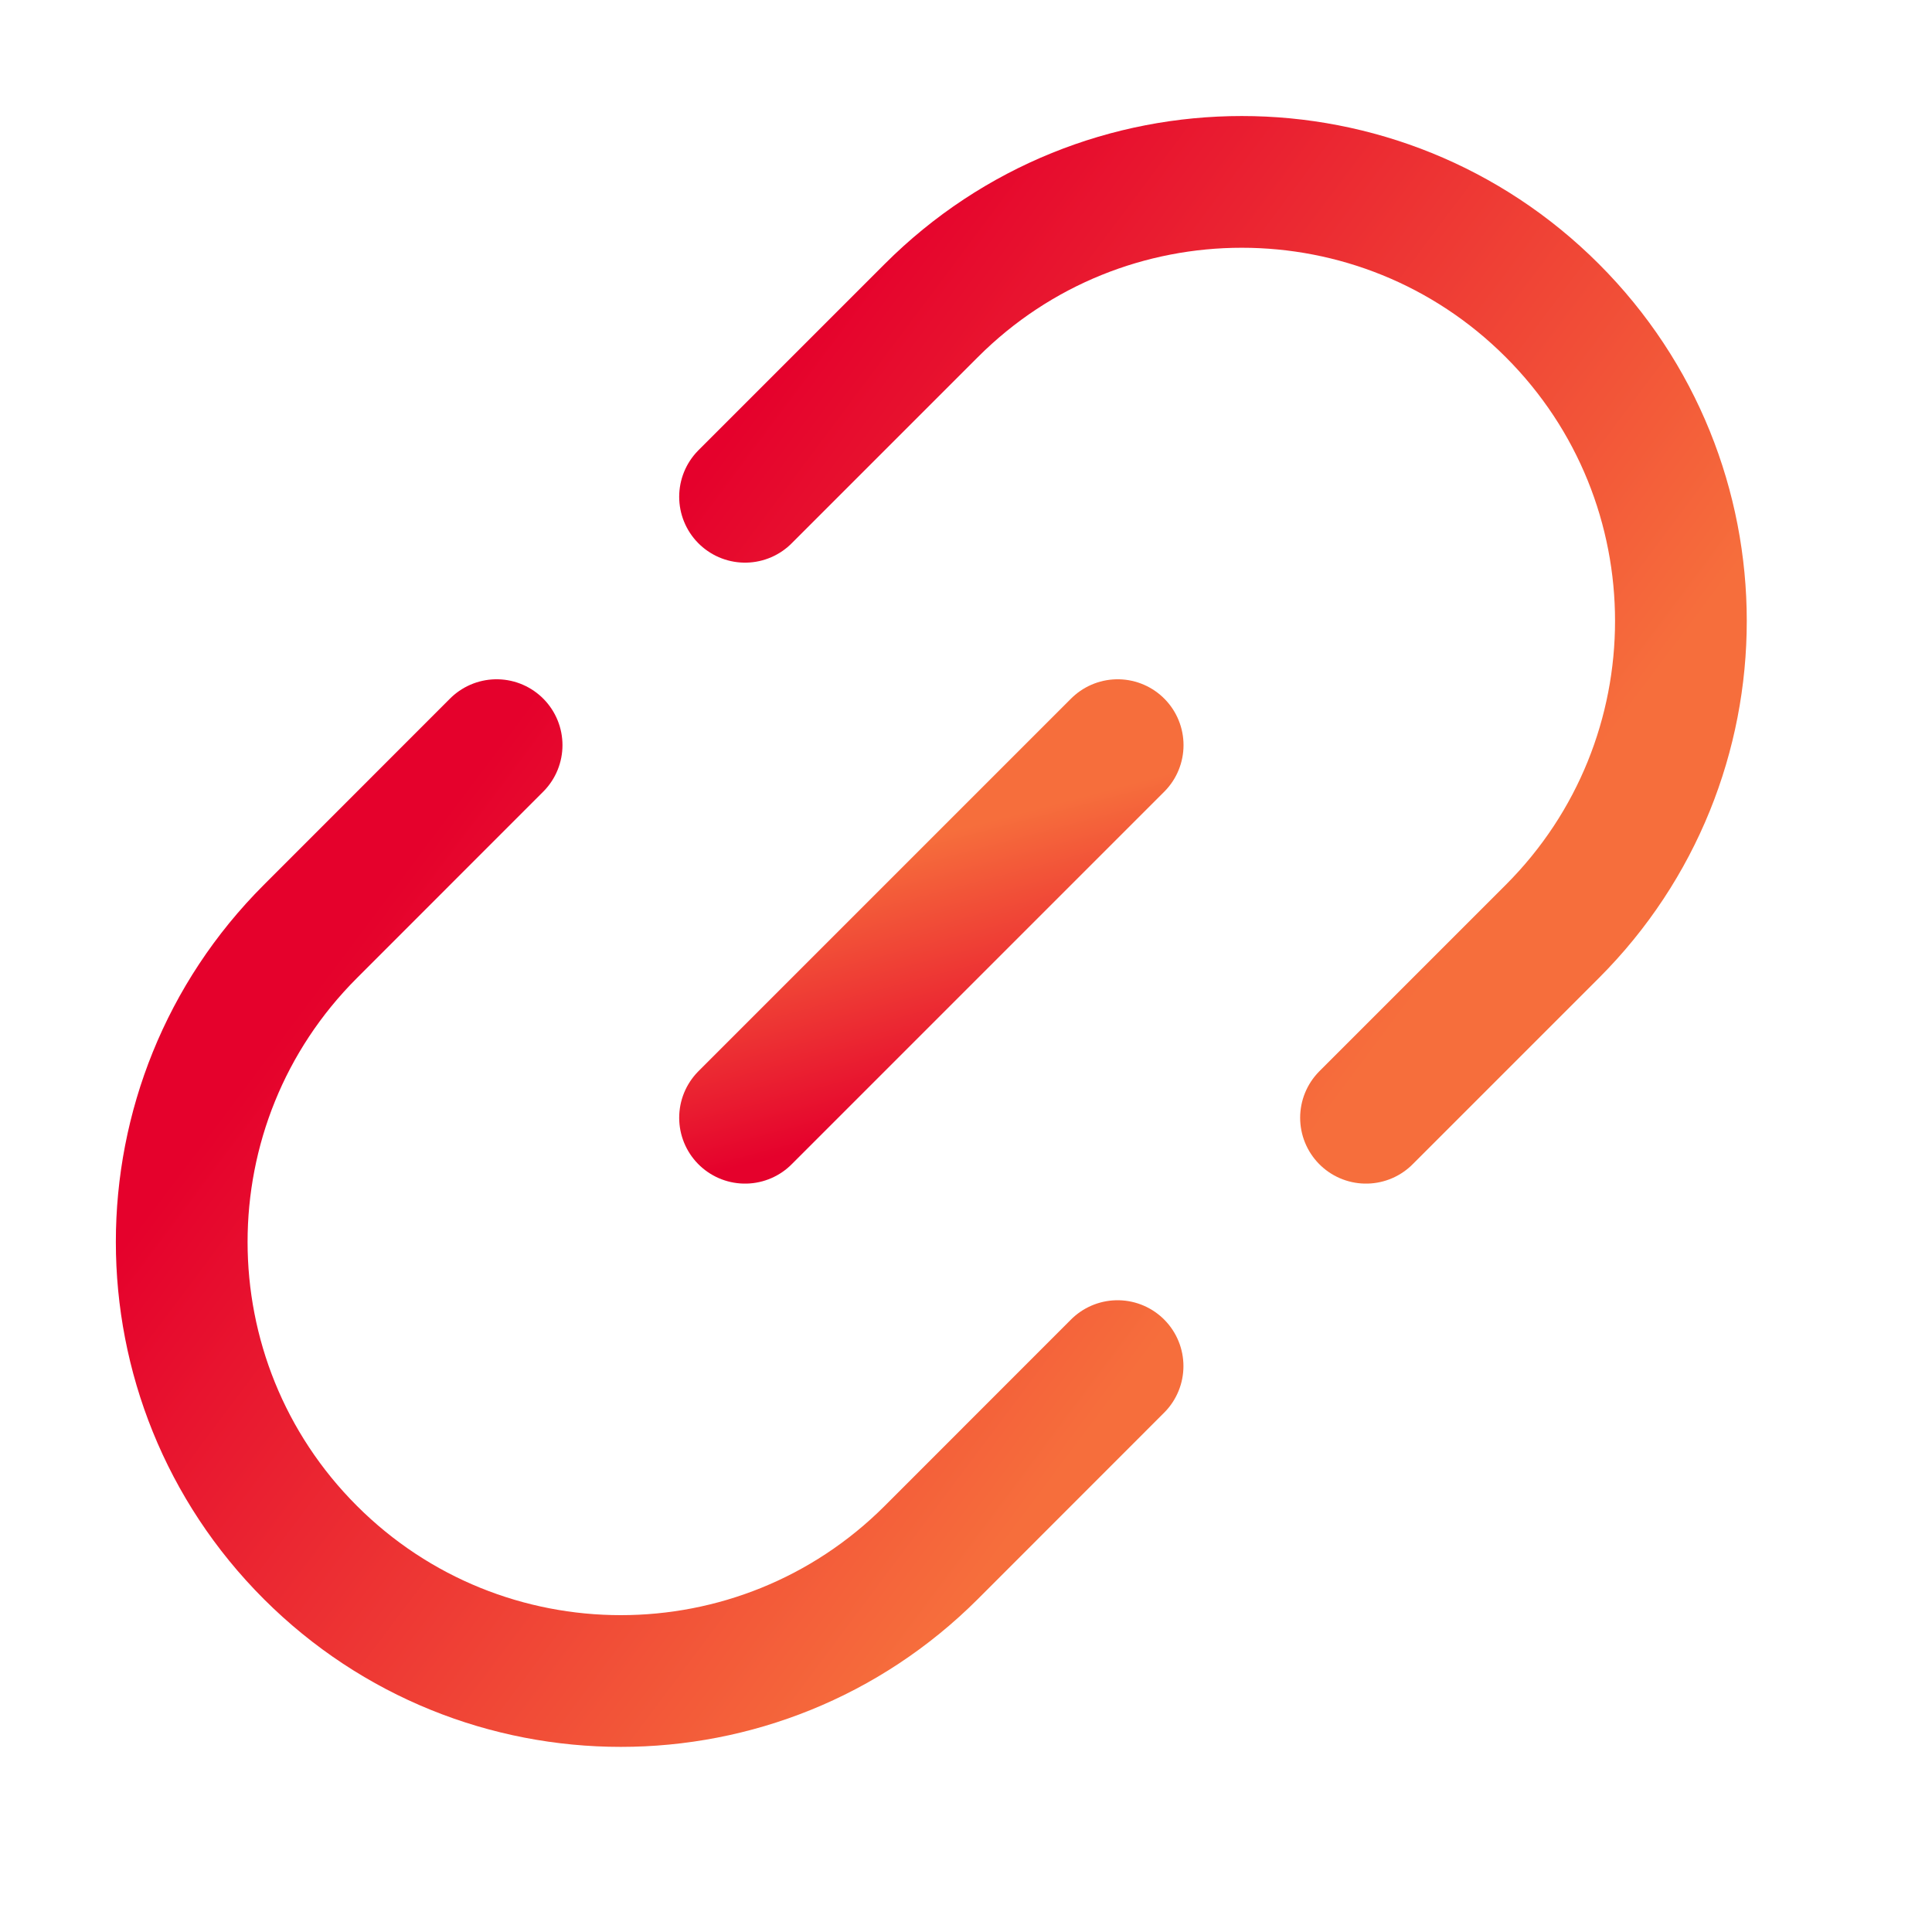
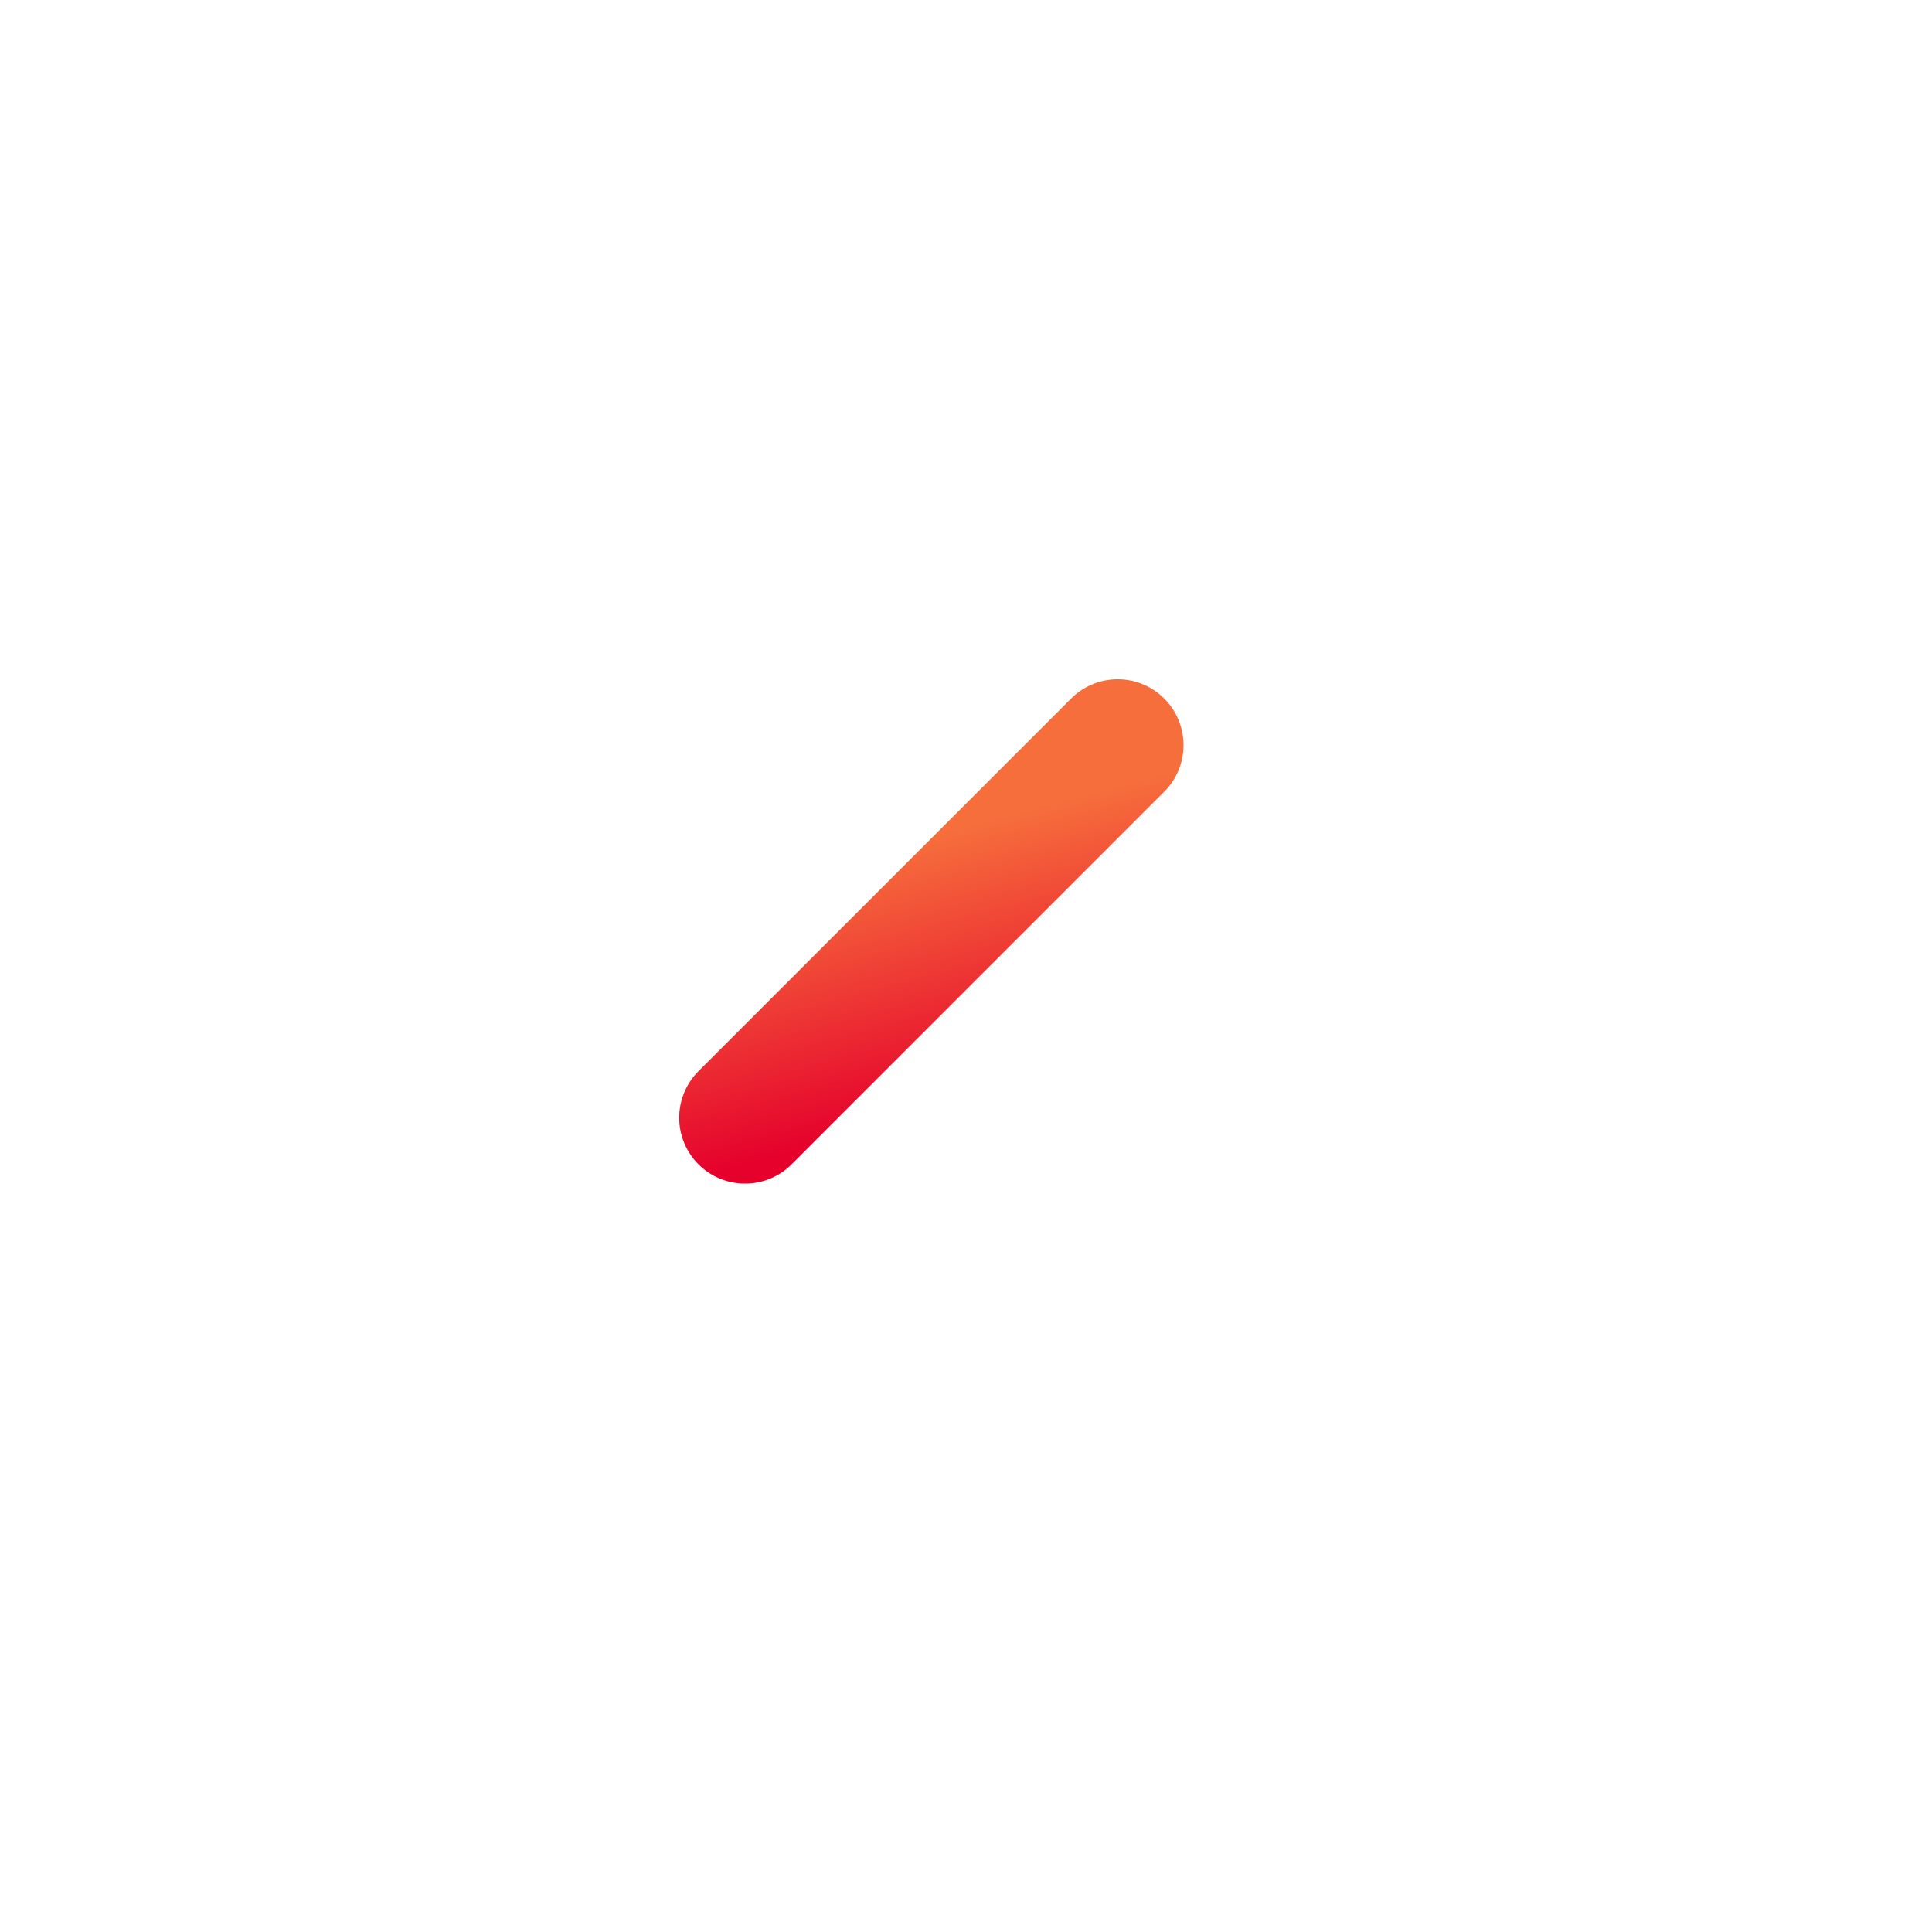
<svg xmlns="http://www.w3.org/2000/svg" width="22" height="22" viewBox="0 0 22 22" fill="none">
-   <path d="M15.555 12.728L17.676 10.607C19.629 8.654 19.629 5.488 17.676 3.536V3.536C15.723 1.583 12.558 1.583 10.605 3.536L8.484 5.657M12.726 15.556L10.605 17.678C8.652 19.63 5.487 19.63 3.534 17.678V17.678C1.581 15.725 1.581 12.559 3.534 10.607L5.655 8.485" stroke="url(#paint0_linear_651_3020)" stroke-width="1.5" stroke-linecap="round" />
  <path d="M12.727 8.485L8.484 12.728" stroke="url(#paint1_linear_651_3020)" stroke-width="1.5" stroke-linecap="round" stroke-linejoin="round" />
  <defs>
    <linearGradient id="paint0_linear_651_3020" x1="16.145" y1="11.323" x2="8.061" y2="5.271" gradientUnits="userSpaceOnUse">
      <stop stop-color="#F66E3C" />
      <stop offset="1" stop-color="#E5012C" />
    </linearGradient>
    <linearGradient id="paint1_linear_651_3020" x1="12.716" y1="8.963" x2="13.504" y2="11.931" gradientUnits="userSpaceOnUse">
      <stop stop-color="#F66E3C" />
      <stop offset="1" stop-color="#E5012C" />
    </linearGradient>
  </defs>
</svg>